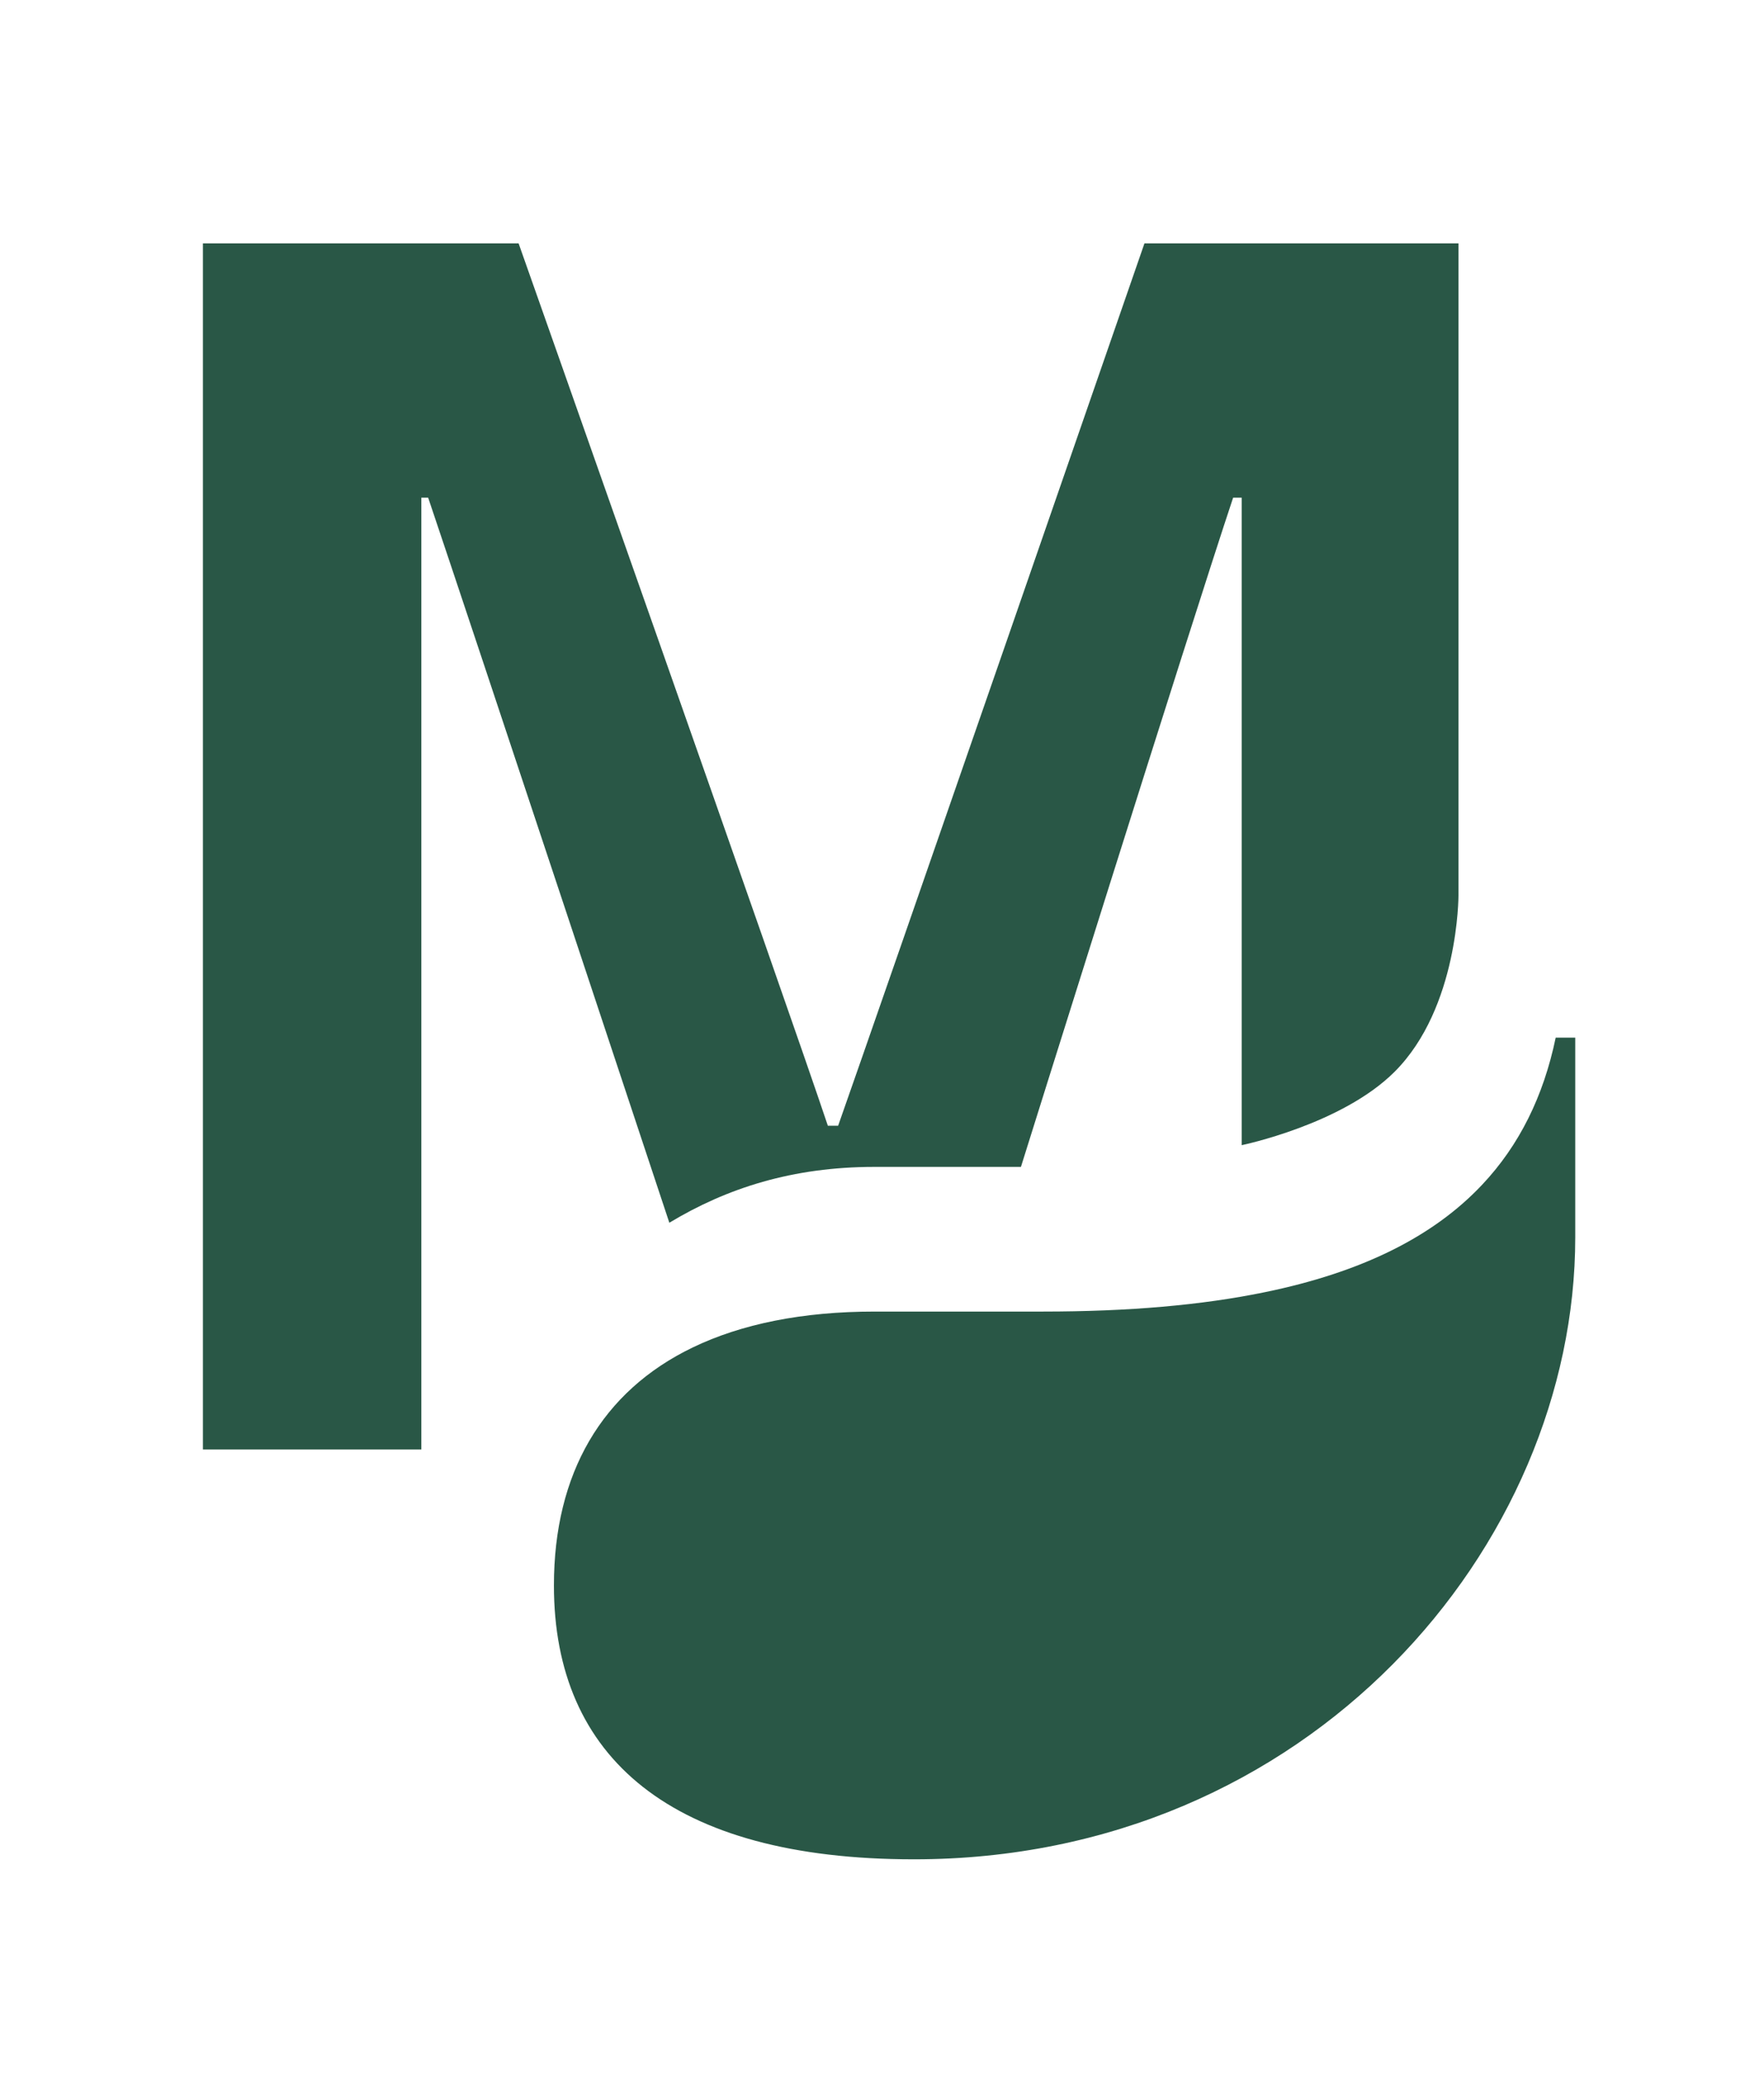
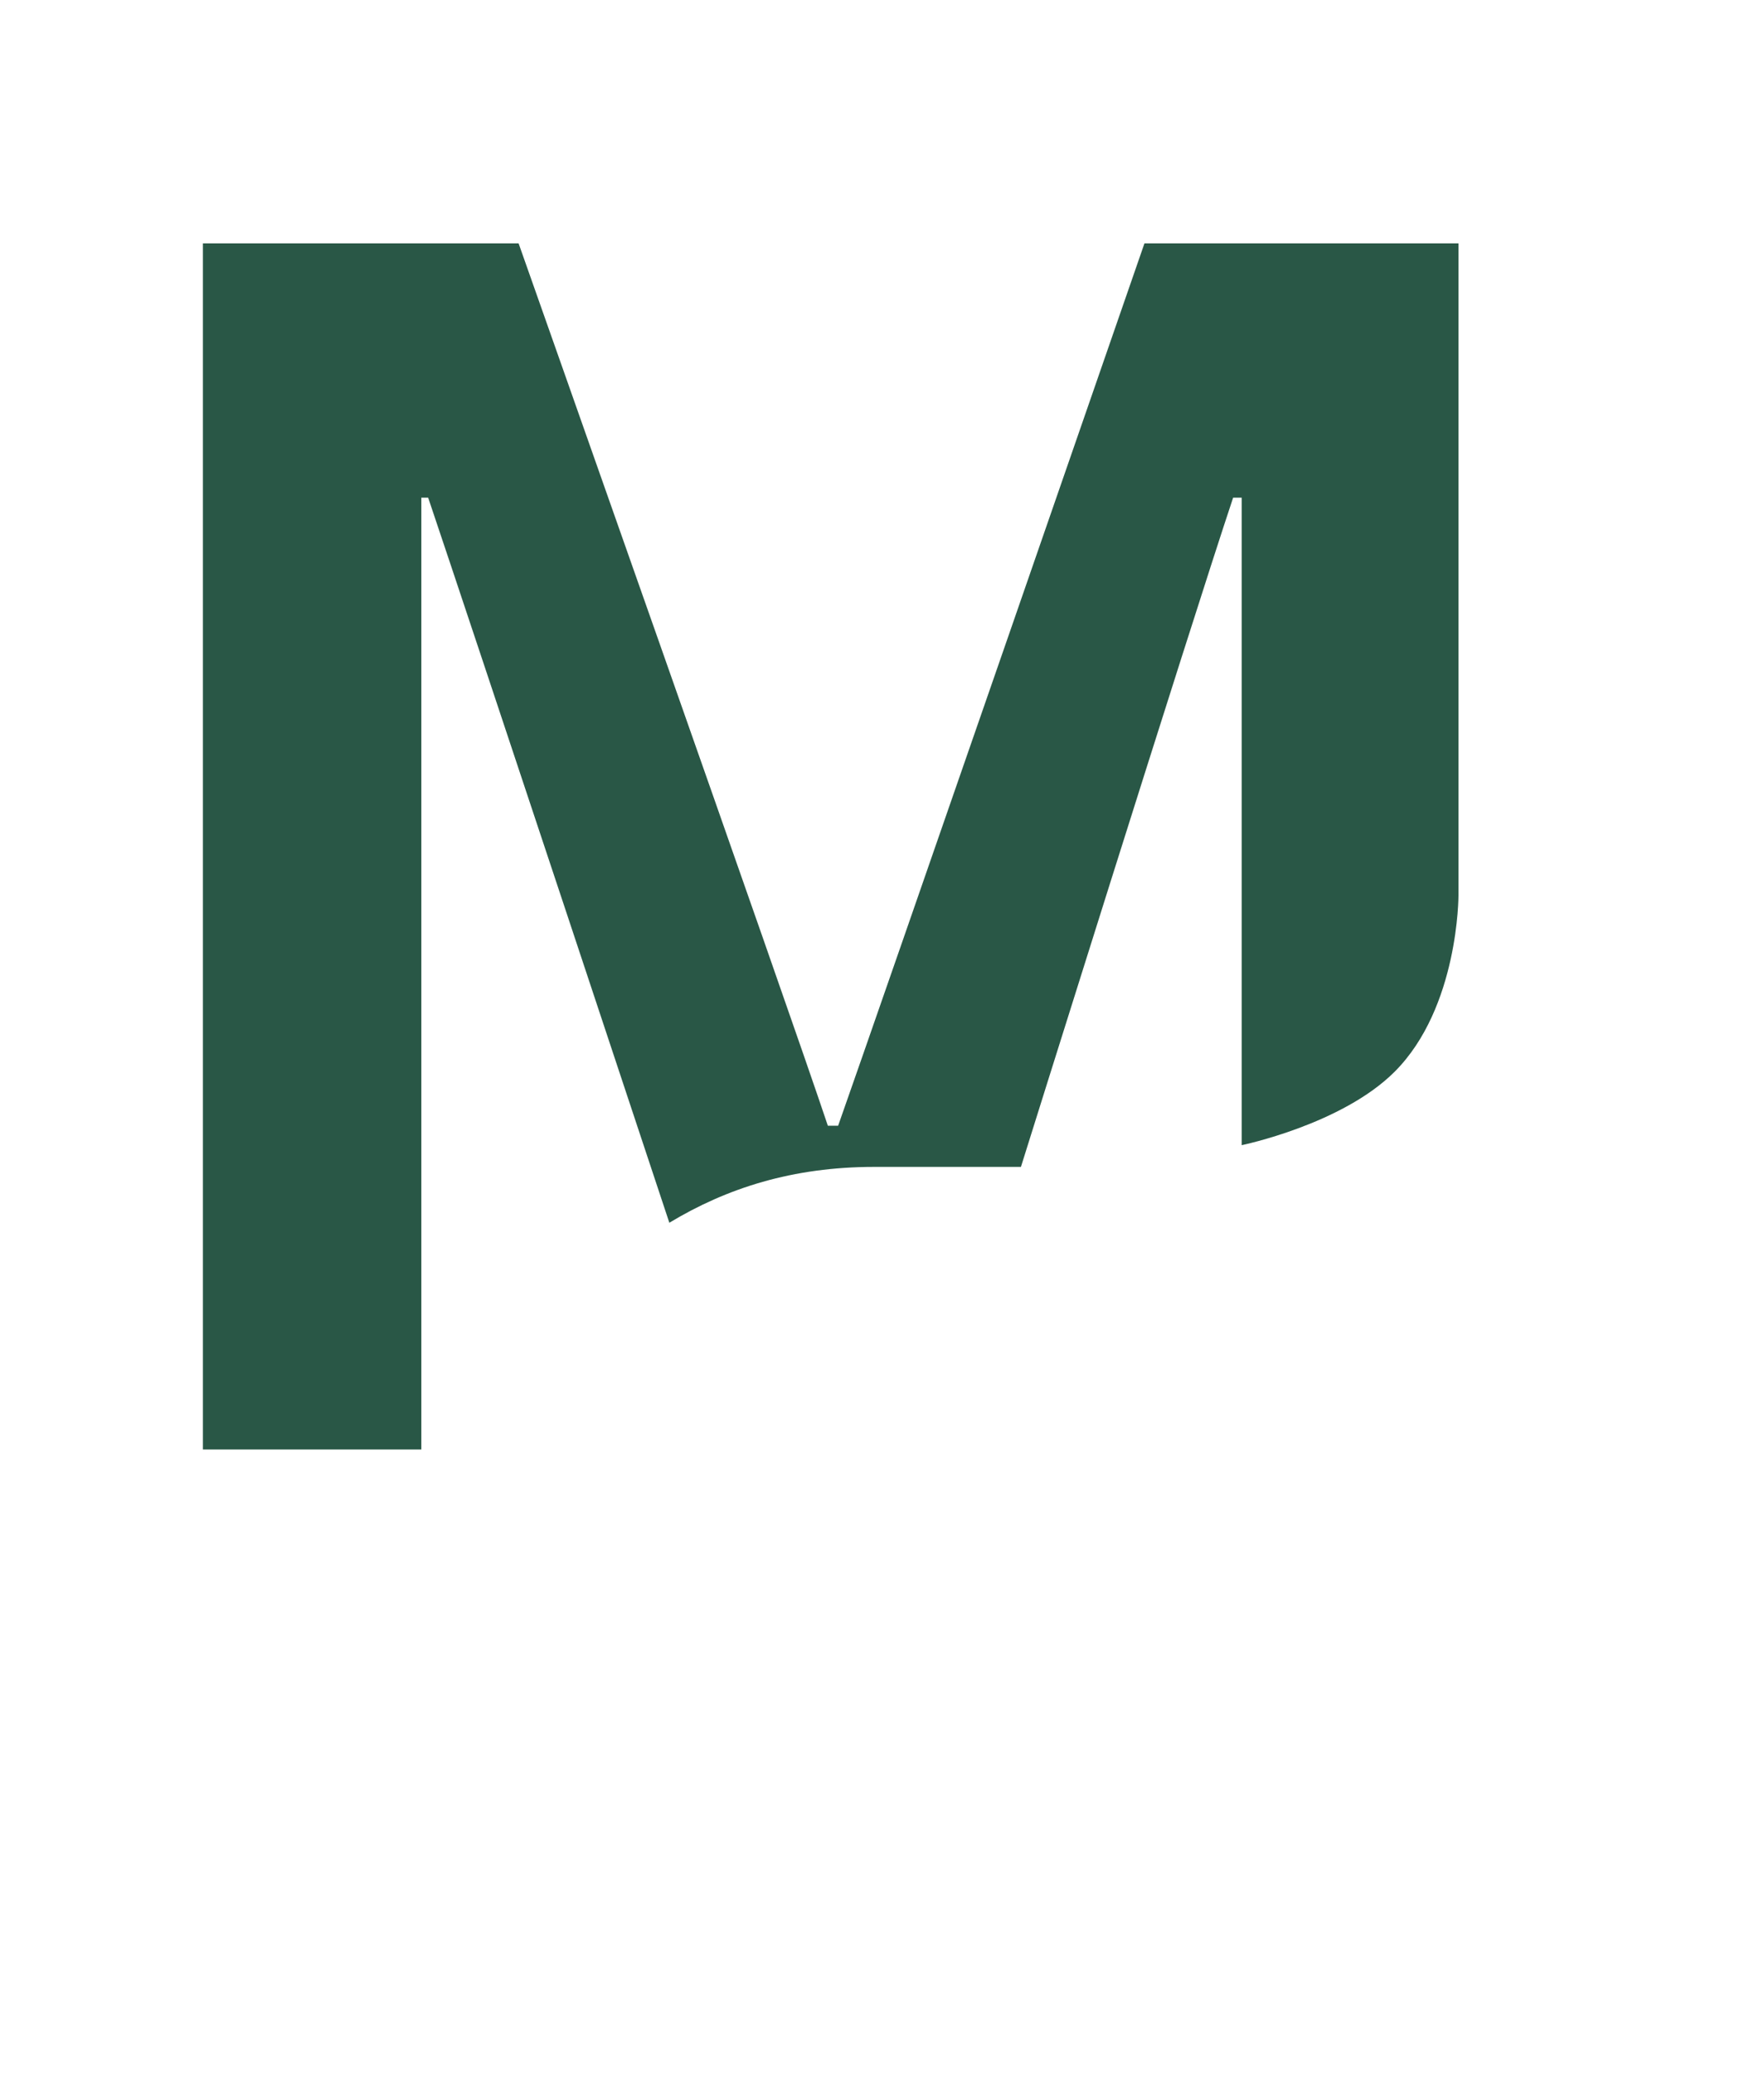
<svg xmlns="http://www.w3.org/2000/svg" viewBox="0 0 398.61 468.5" data-name="Layer 1" id="Layer_1">
  <defs>
    <style>
      .cls-1 {
        fill: #295746;
      }
    </style>
  </defs>
  <path d="M258.61,55s-59.96,173.17-69.22,199.39h-2.32c-8.87-26.6-69.88-199.39-69.88-199.39H45.85v272.55h49.36V112.46h1.54c10.03,29.7,54.5,163.85,54.5,163.85,12.94-7.81,27.84-12.62,46.3-12.62h33.15s37.92-121.14,47.95-151.23h1.93v146.32s22.63-4.65,34.57-16.6c14.48-14.48,14.42-39.82,14.42-39.82V55s-70.97,0-70.97,0Z" class="cls-1" />
-   <path d="M355.96,234.48v45.1c0,69.85-60.12,140.58-149.43,140.58-54.83,0-81.36-22.98-81.36-61.88,0-25.33,10.86-43.91,31.37-53.79,11-5.3,24.77-8.11,41.14-8.11h38.02c19.24,0,35.94-1.44,50.22-4.4,21.76-4.48,37.92-12.49,48.99-24.25,8.39-8.9,13.86-19.95,16.63-33.25h4.42Z" class="cls-1" />
</svg>